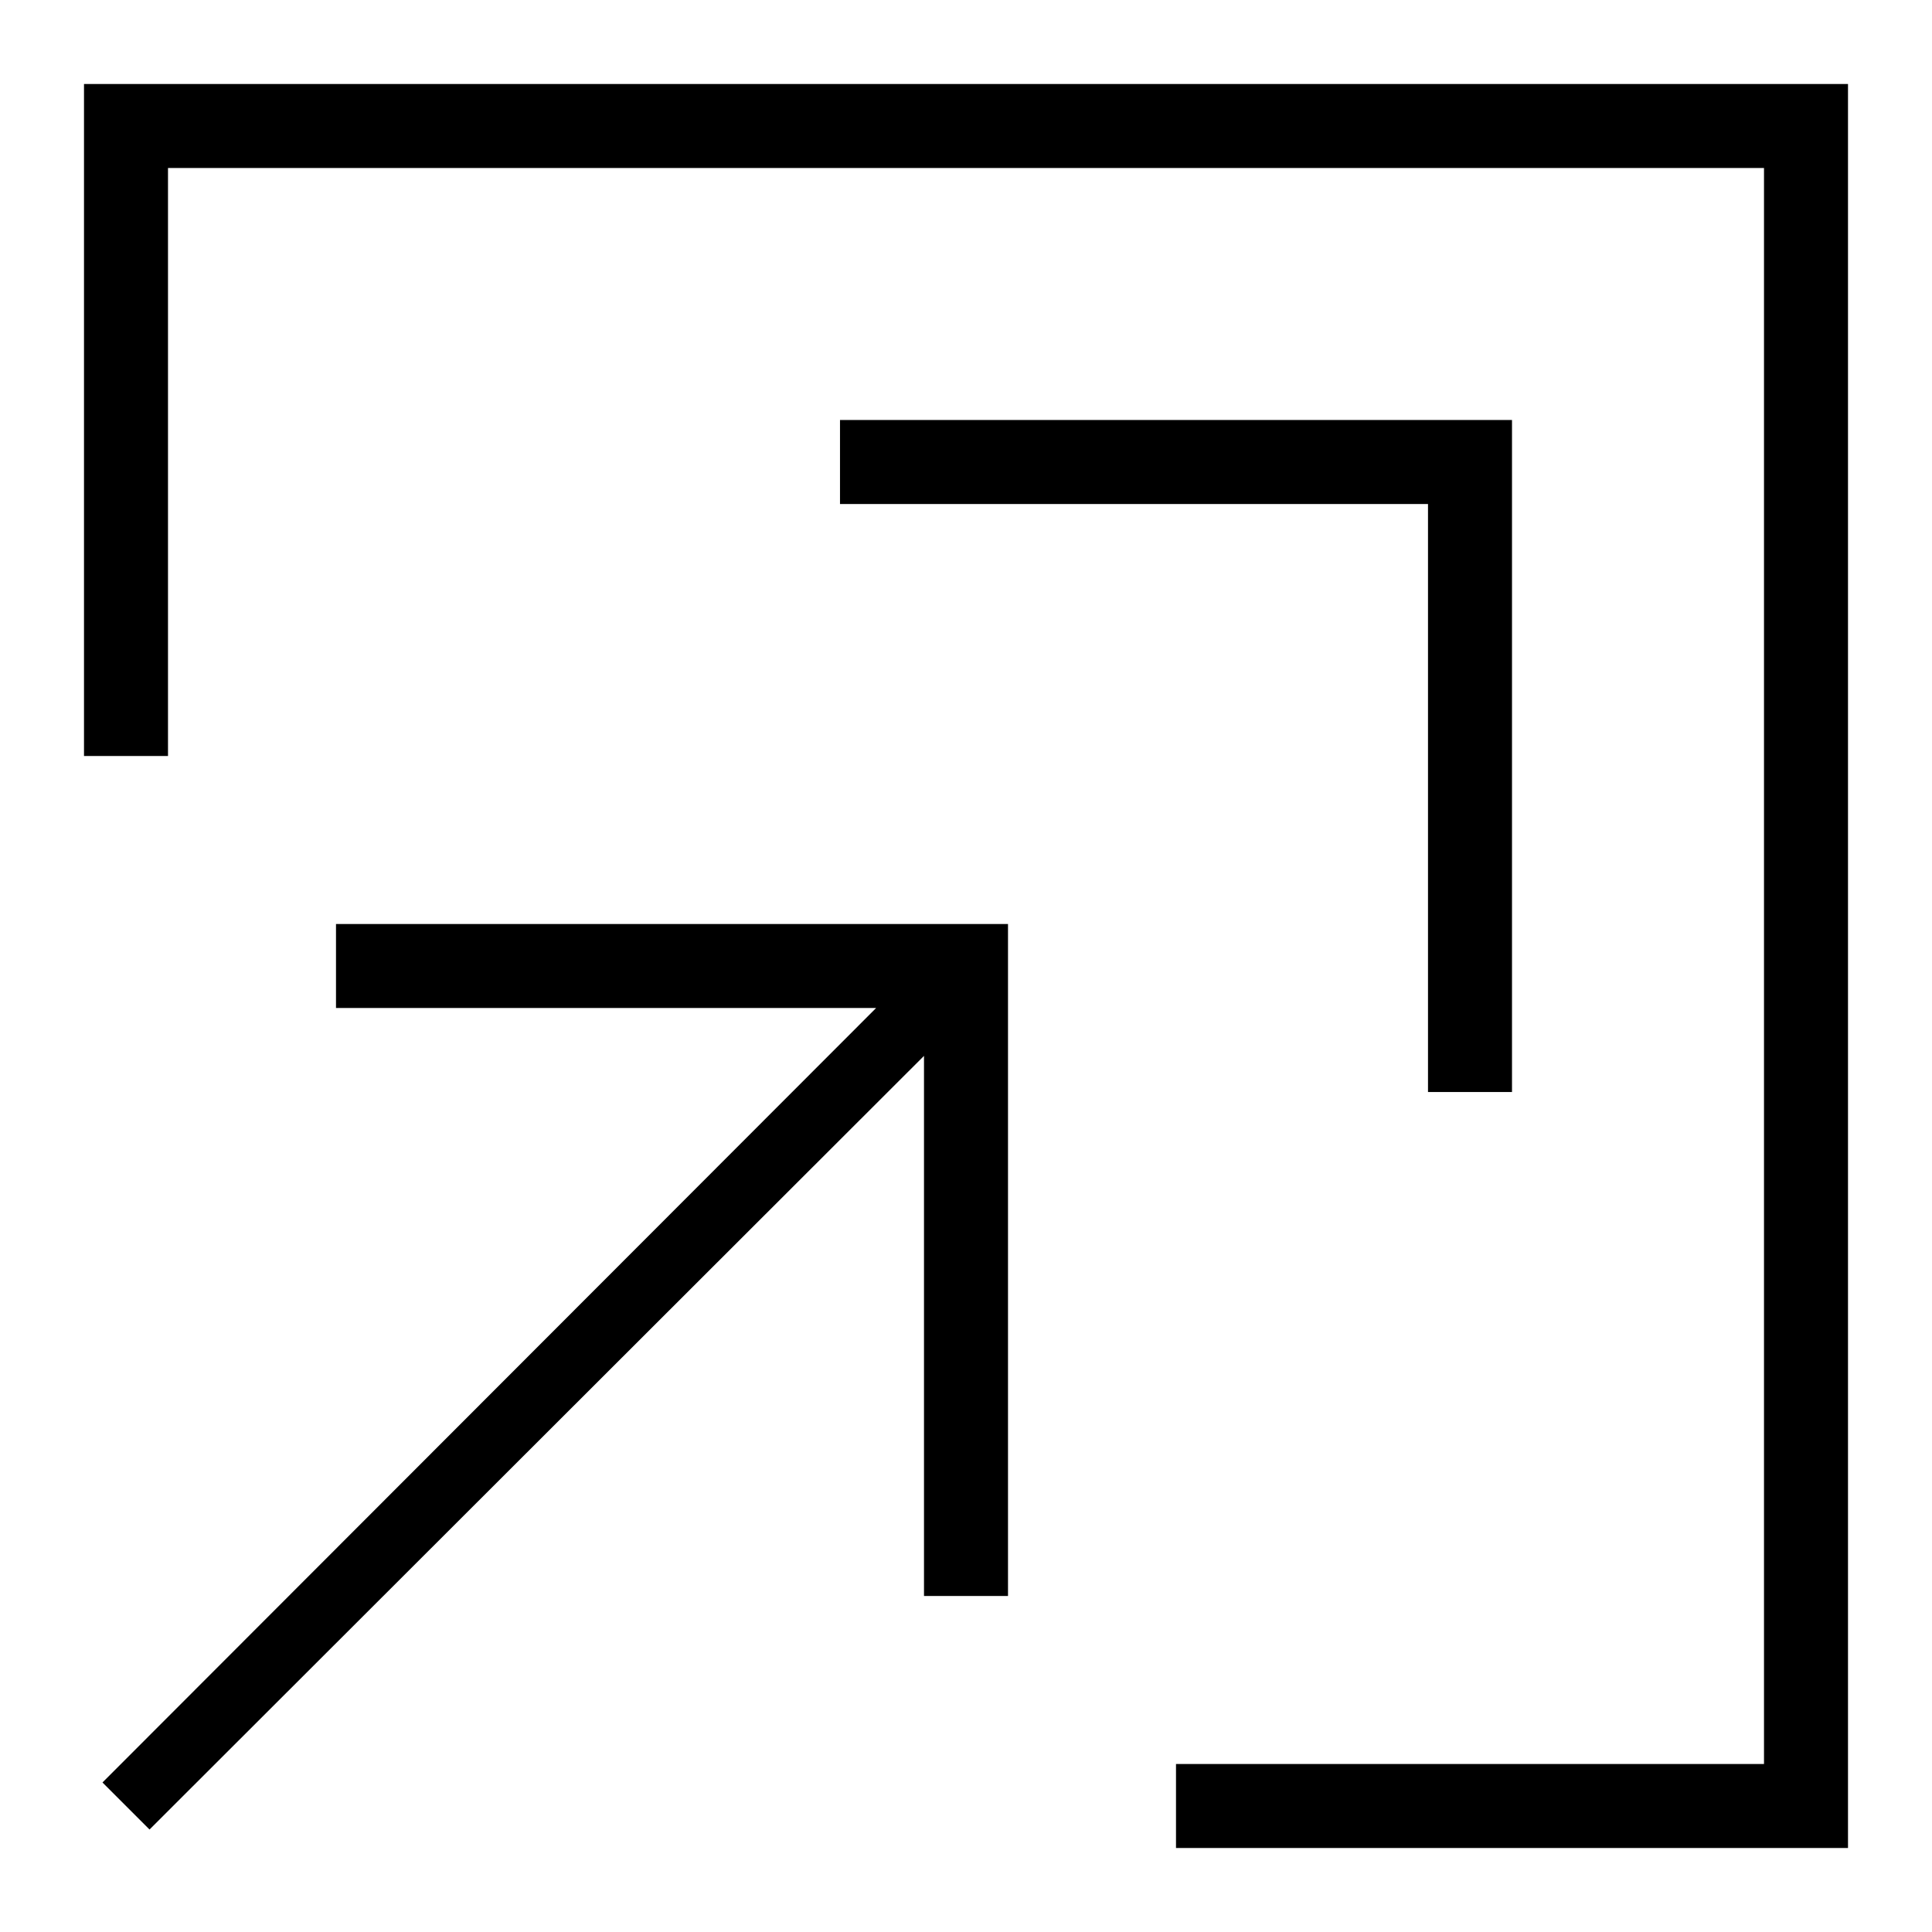
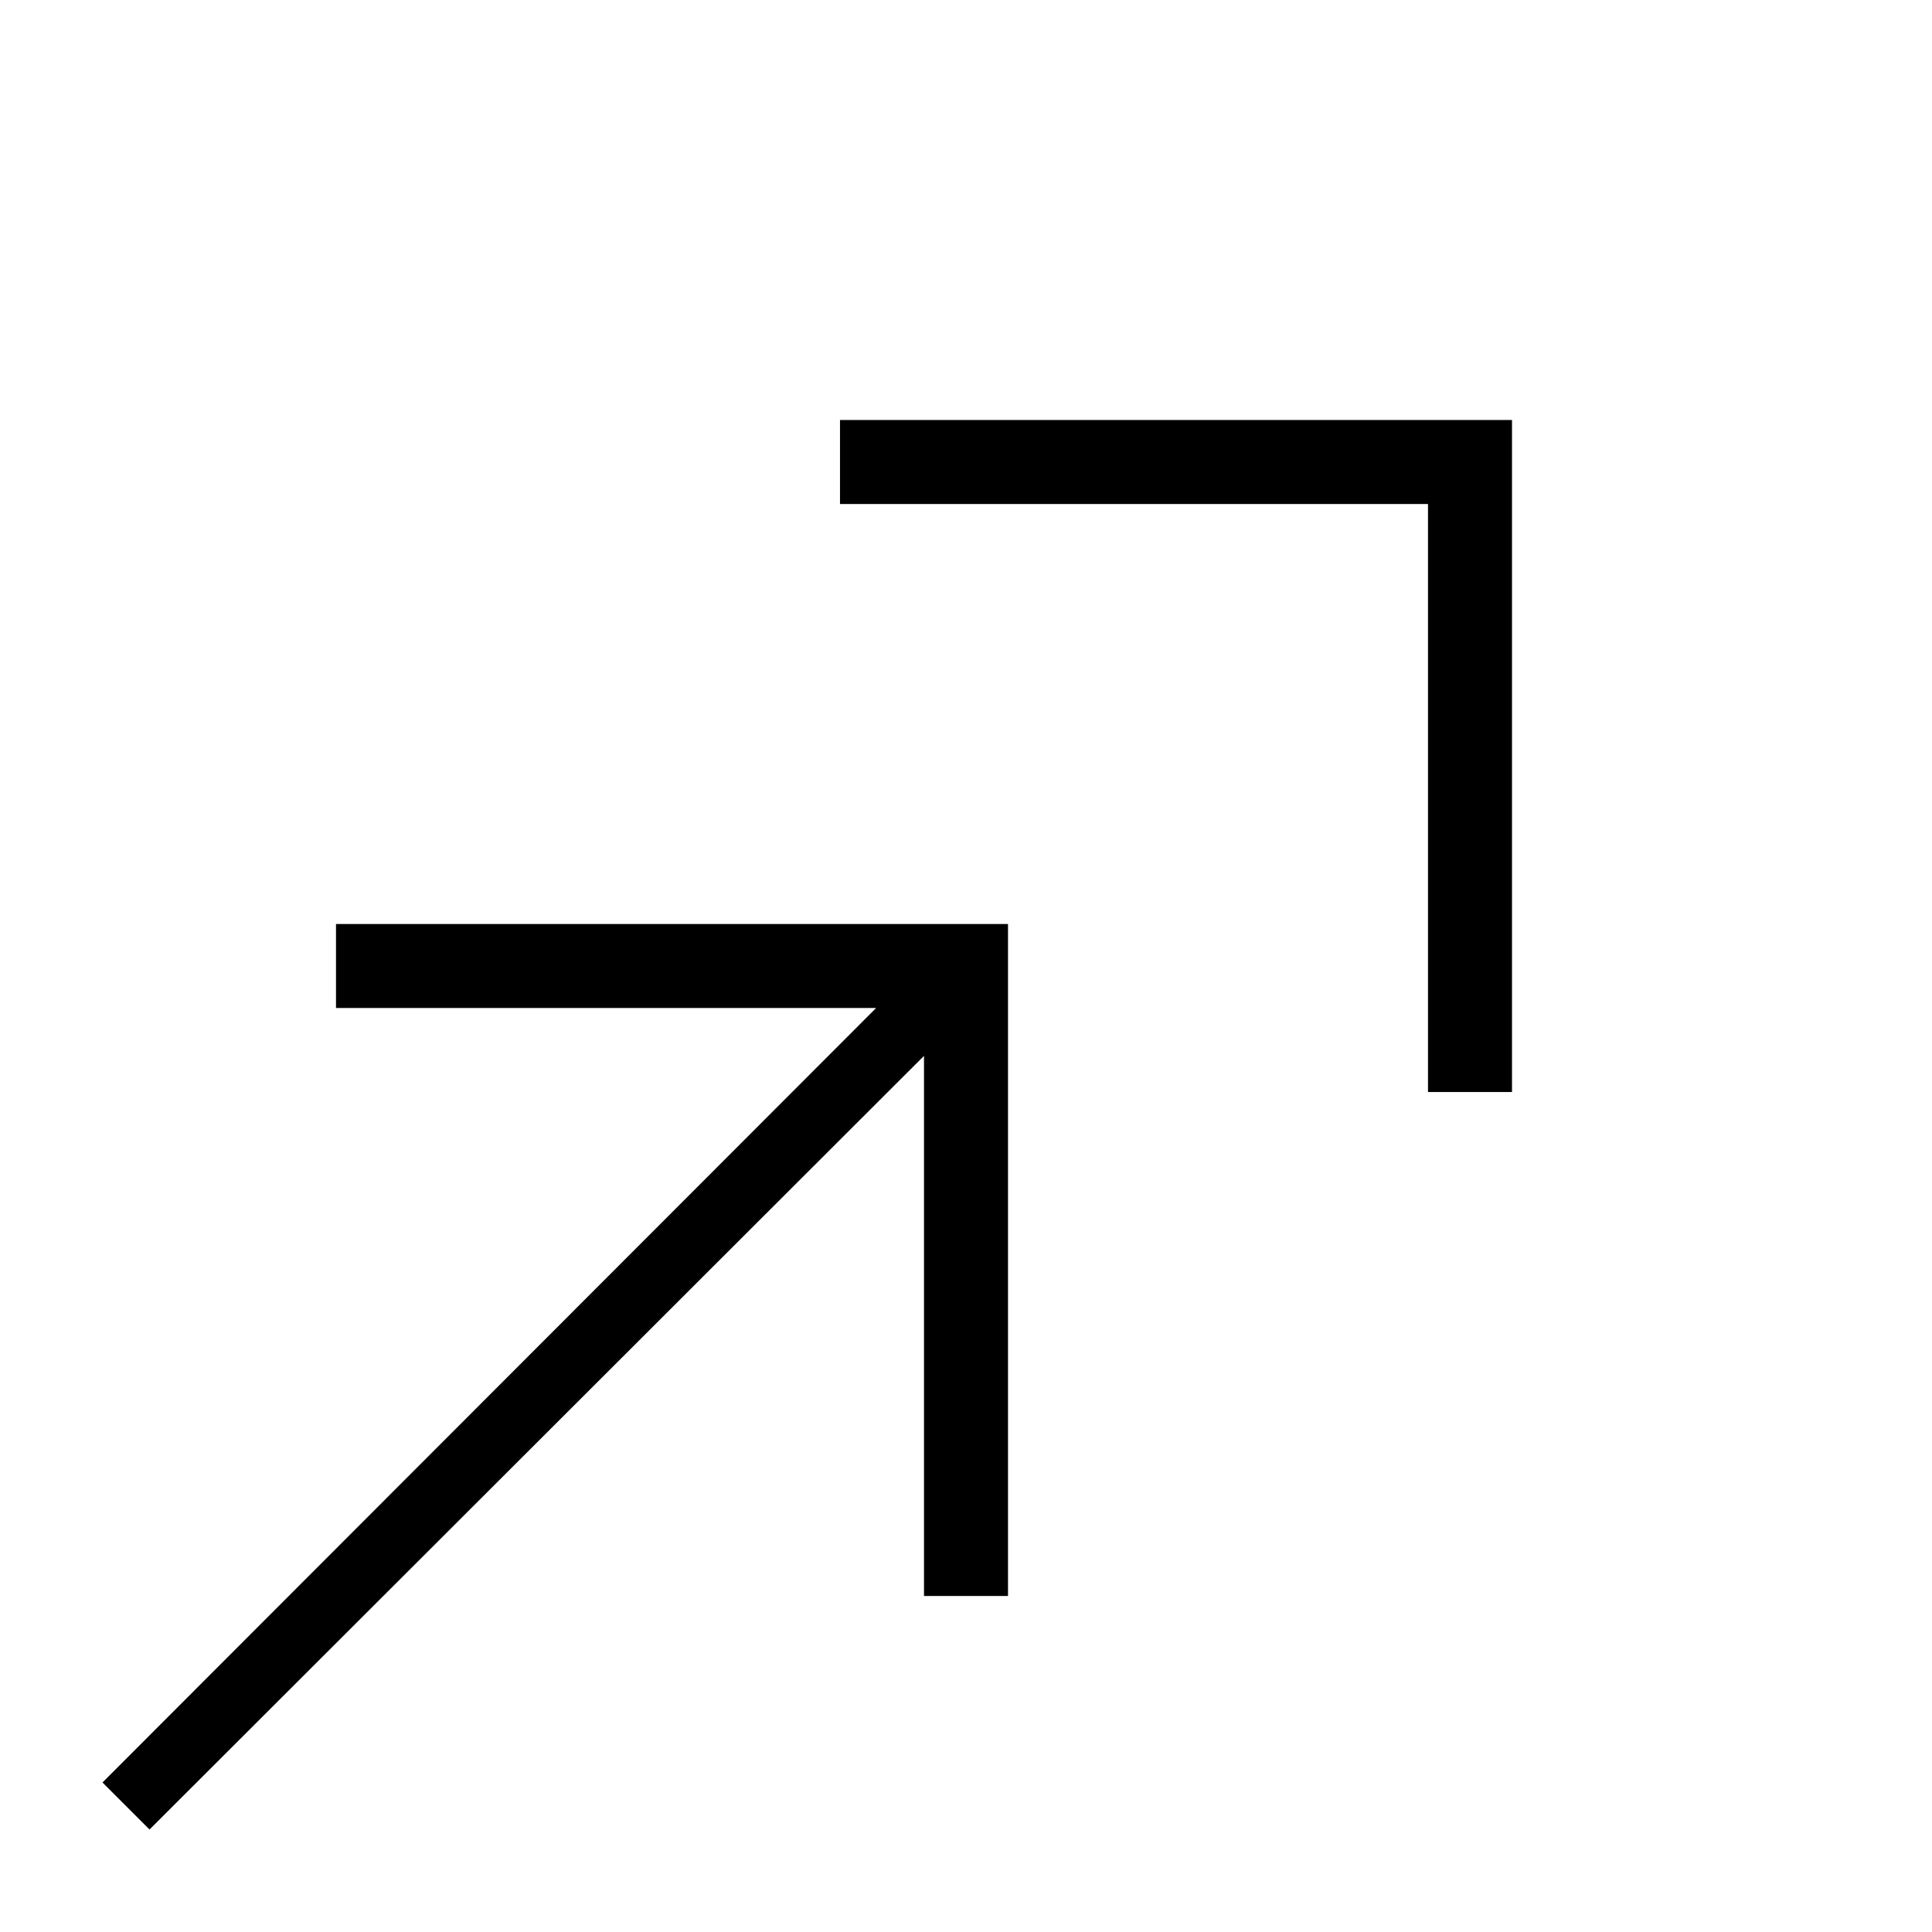
<svg xmlns="http://www.w3.org/2000/svg" width="23" height="23">
  <g data-name="extlink museum">
-     <path d="M1 1v8h1V2h19v19h-7v1h8V1H1z" />
    <path d="M4 12h6.43l-9.21 9.22.56.56L11 12.57V19h1v-8H4v1zM10 6h7v7h1V5h-8v1z" />
  </g>
</svg>